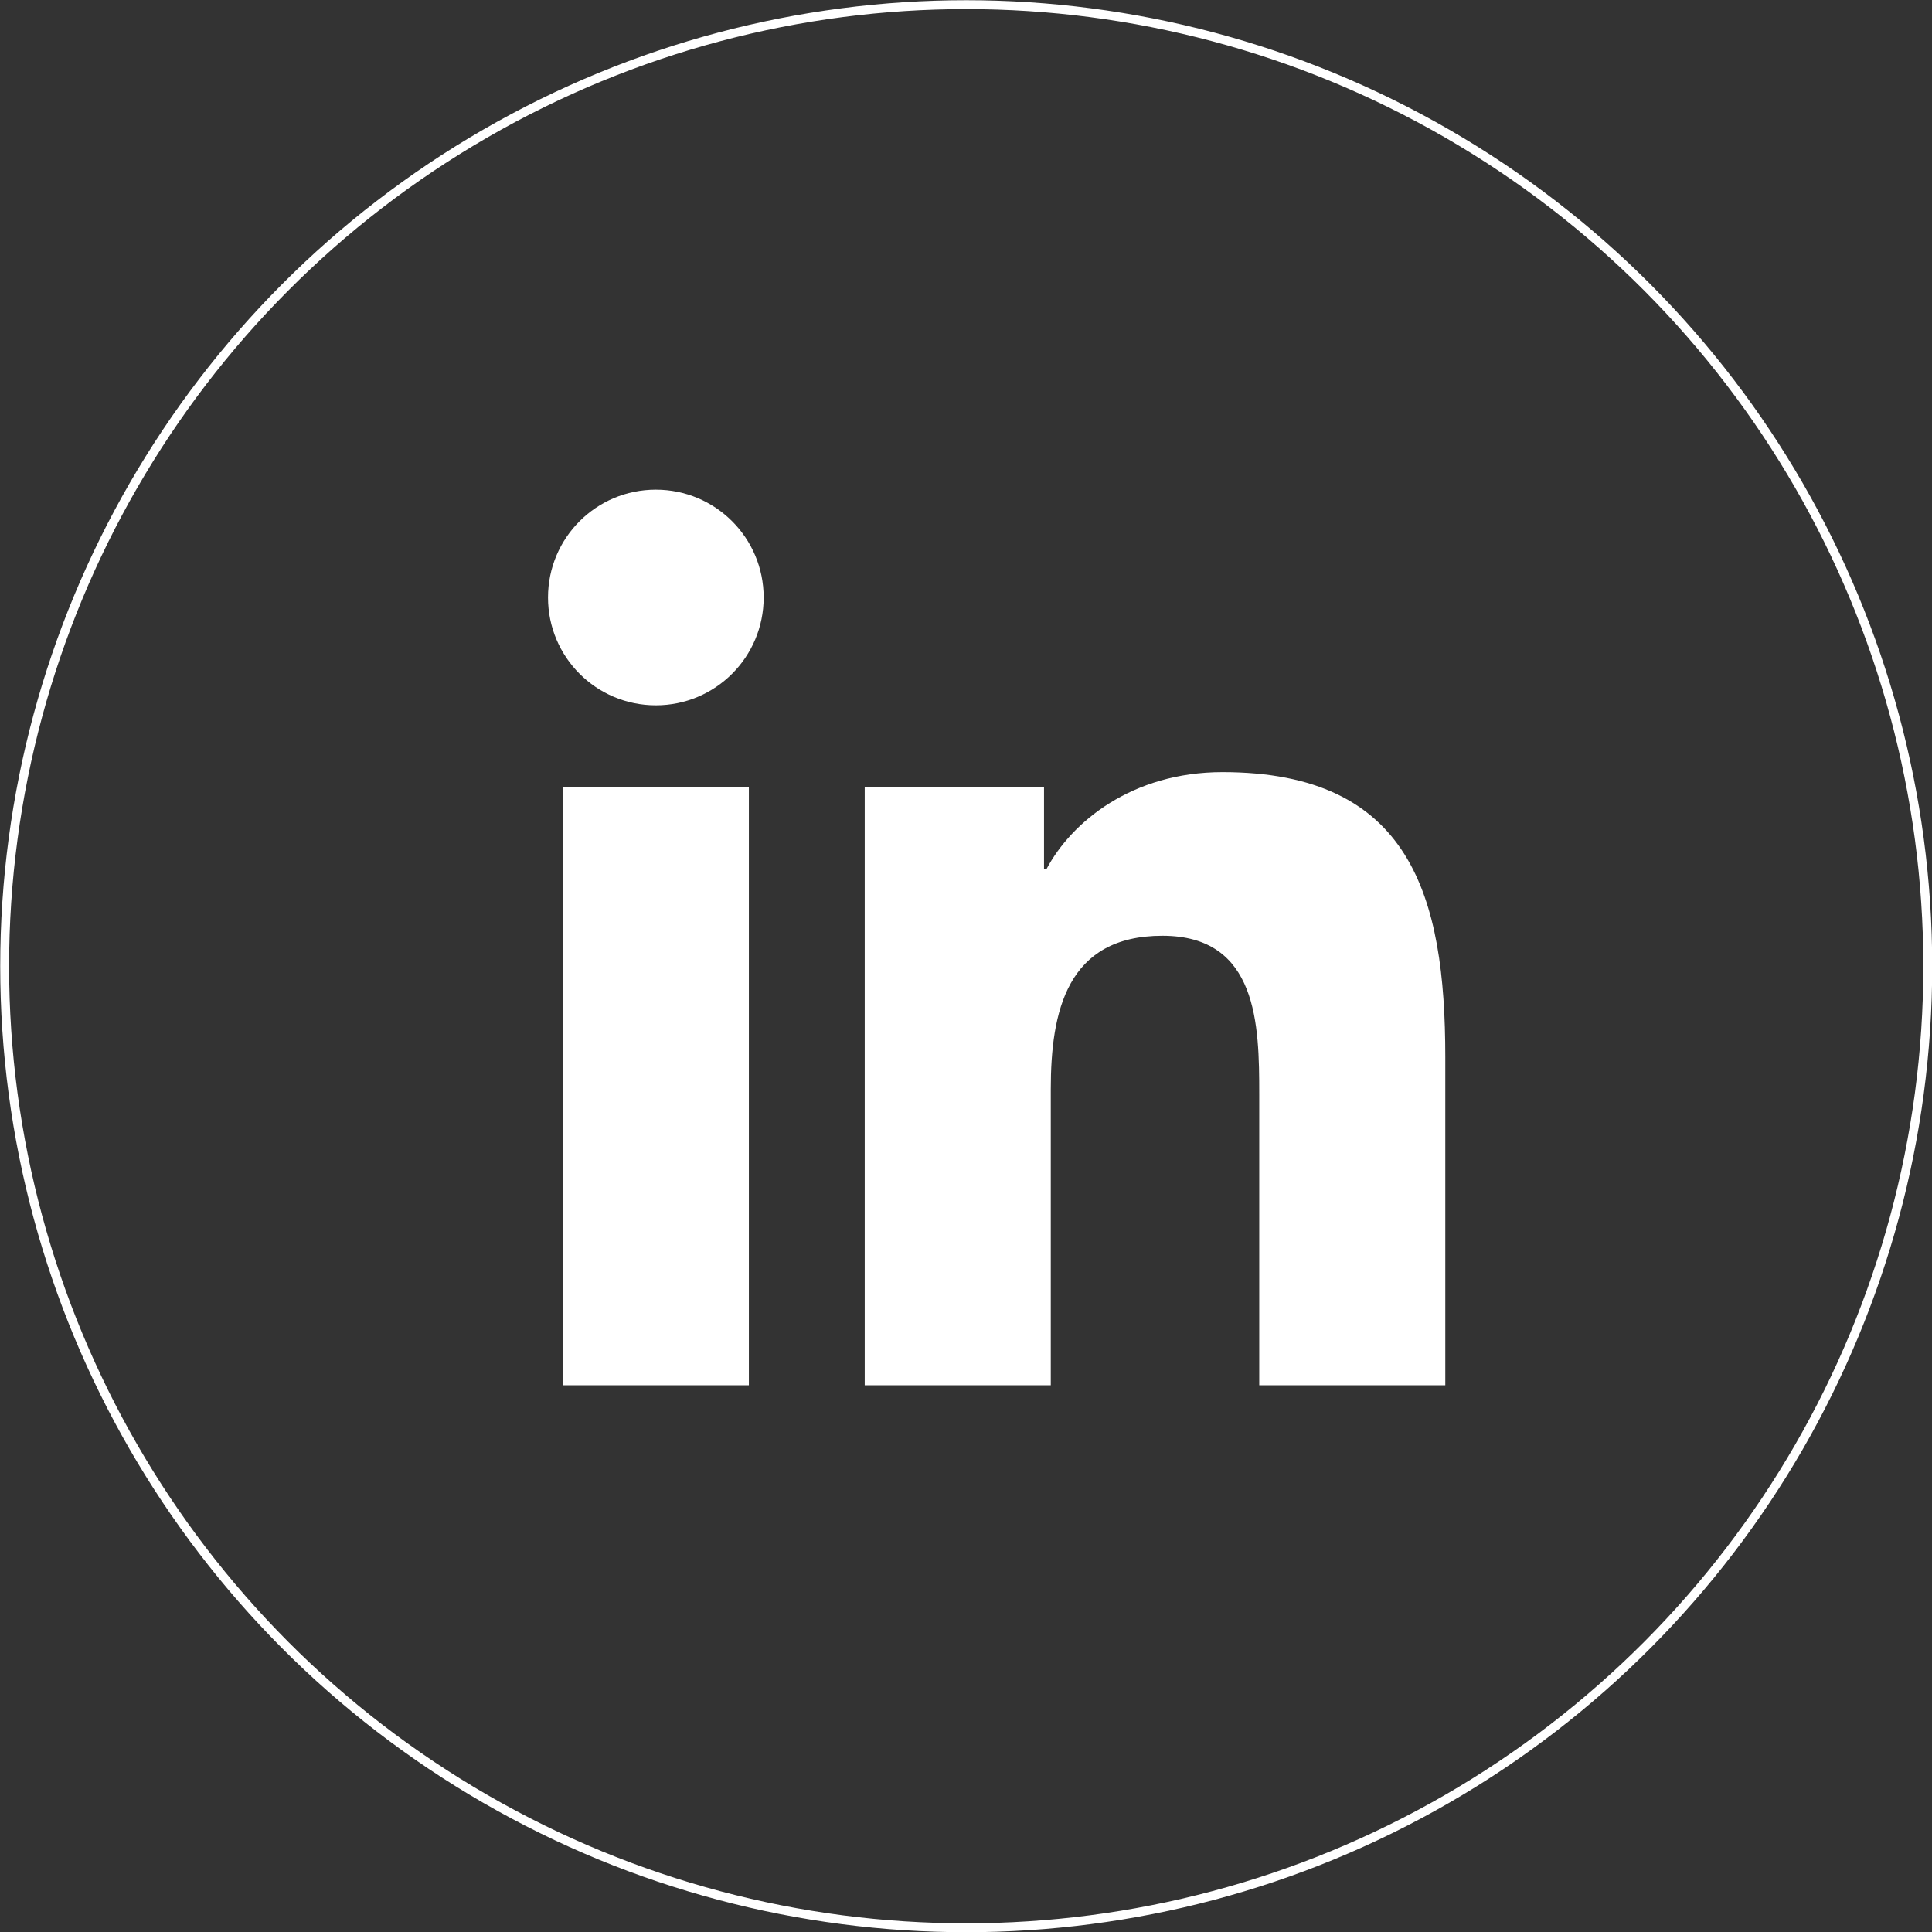
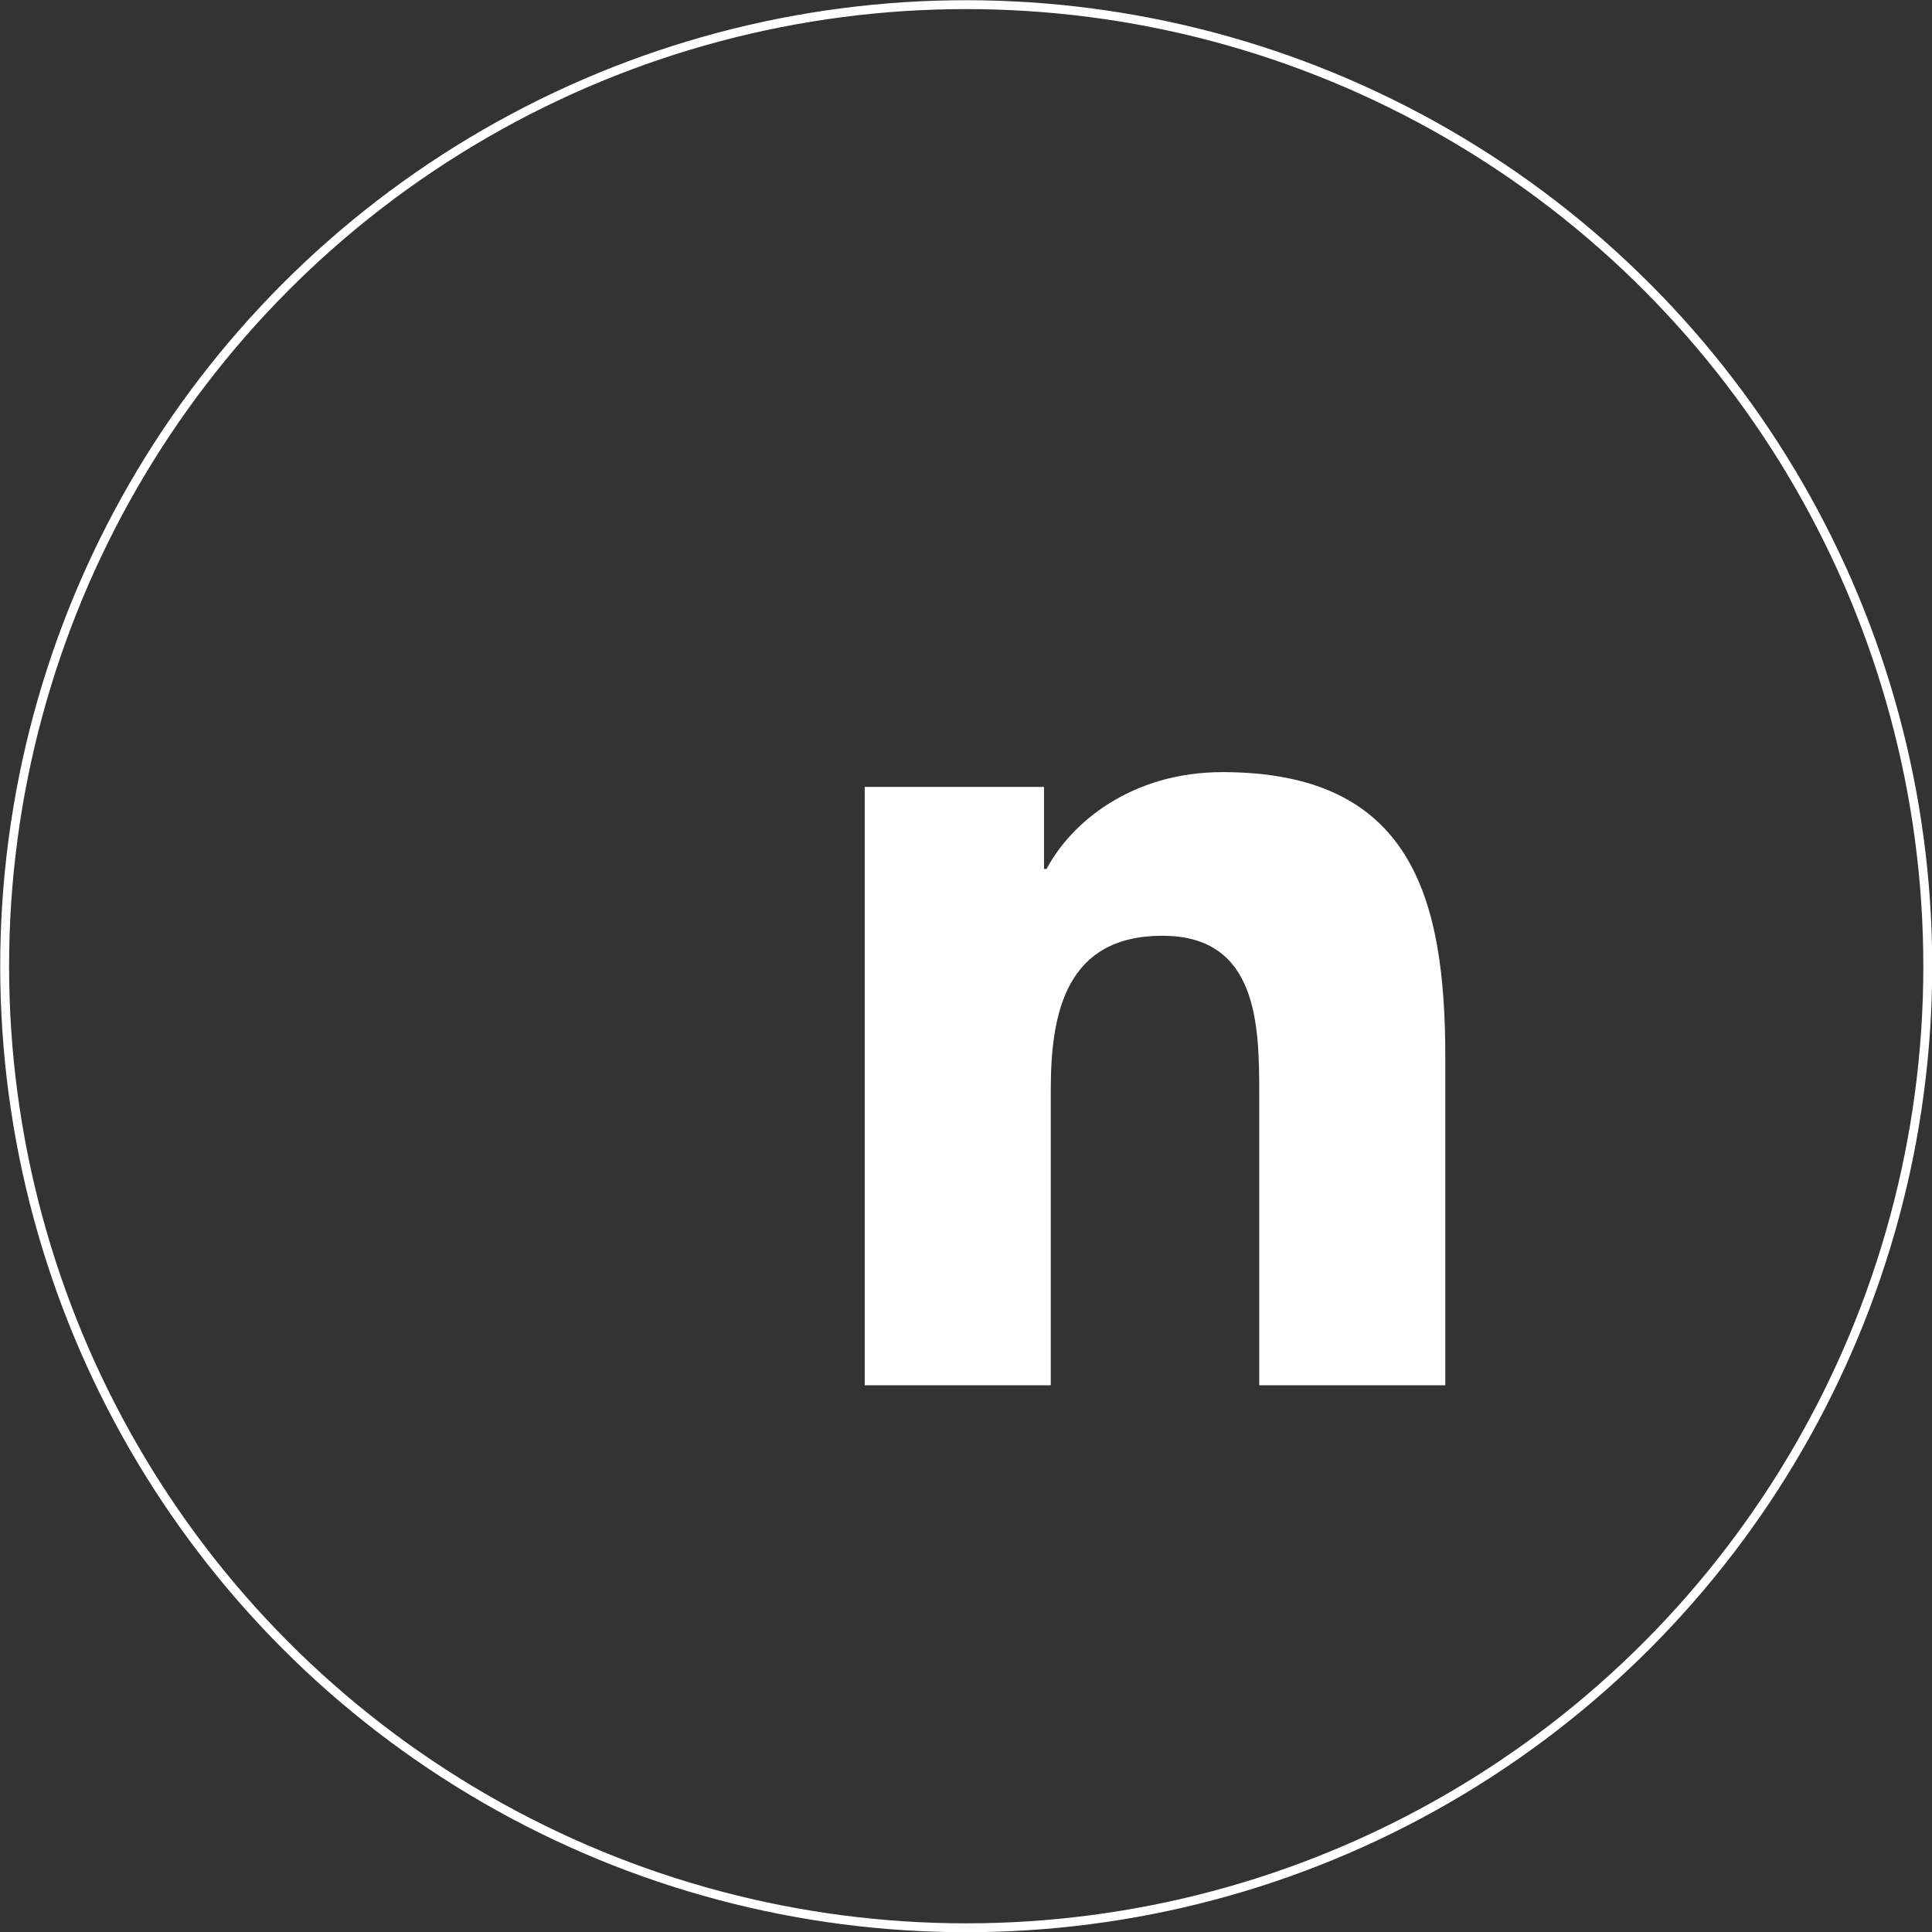
<svg xmlns="http://www.w3.org/2000/svg" id="Capa_2" data-name="Capa 2" viewBox="0 0 45.69 45.69">
  <rect x="0" y="0" width="45.69" height="45.69" fill="#333333" stroke="none" />
  <defs>
    <style>
      .cls-1 {
        fill: #fff;
      }

      .cls-2 {
        fill: none;
        stroke: #fff;
        stroke-miterlimit: 10;
        stroke-width: .21px;
      }
    </style>
  </defs>
  <g id="TEXTS">
    <g>
      <circle class="cls-2" cx="22.85" cy="22.85" r="22.74" />
-       <path class="cls-1" d="M13.31,18.61h4.4v14.15h-4.4v-14.15ZM15.51,11.58c1.41,0,2.55,1.14,2.55,2.55s-1.14,2.55-2.55,2.55-2.55-1.14-2.55-2.55,1.14-2.55,2.55-2.55" />
      <path class="cls-1" d="M20.47,18.61h4.22v1.94h.06c.59-1.11,2.02-2.29,4.16-2.29,4.45,0,5.27,2.93,5.27,6.74v7.76h-4.4v-6.88c0-1.64-.03-3.75-2.29-3.75s-2.64,1.79-2.64,3.63v7h-4.4v-14.15Z" />
    </g>
  </g>
</svg>